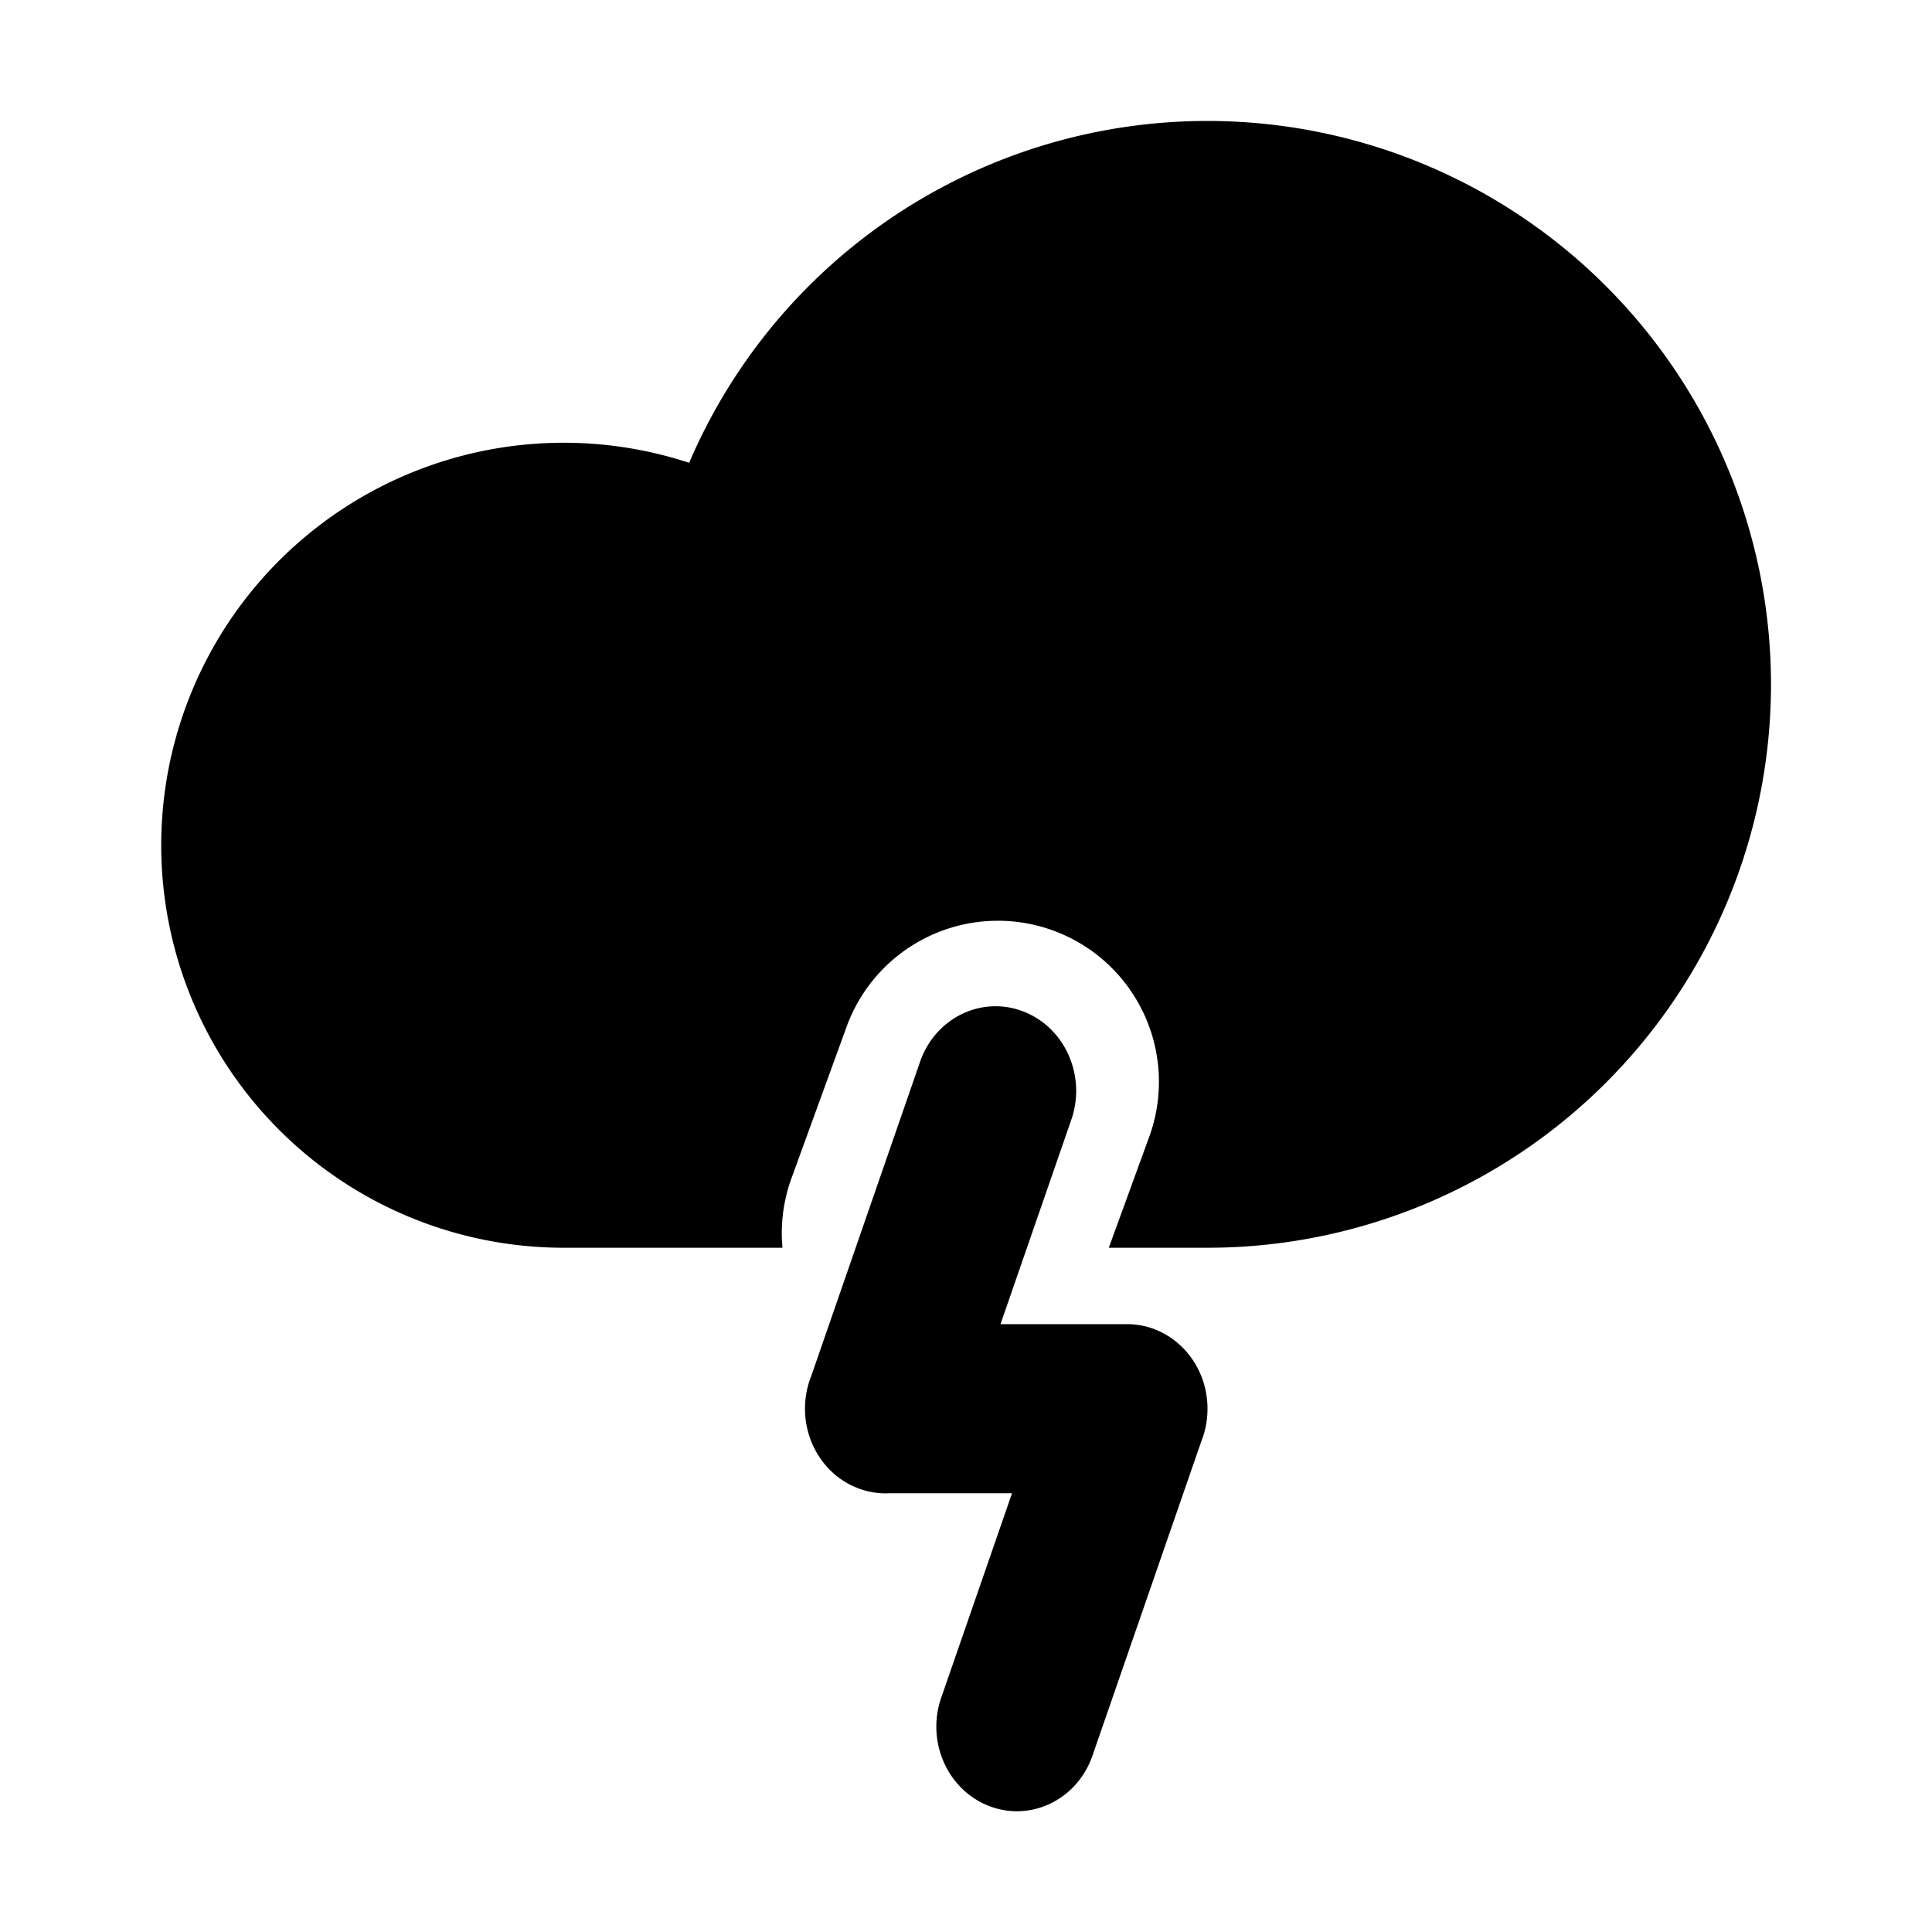
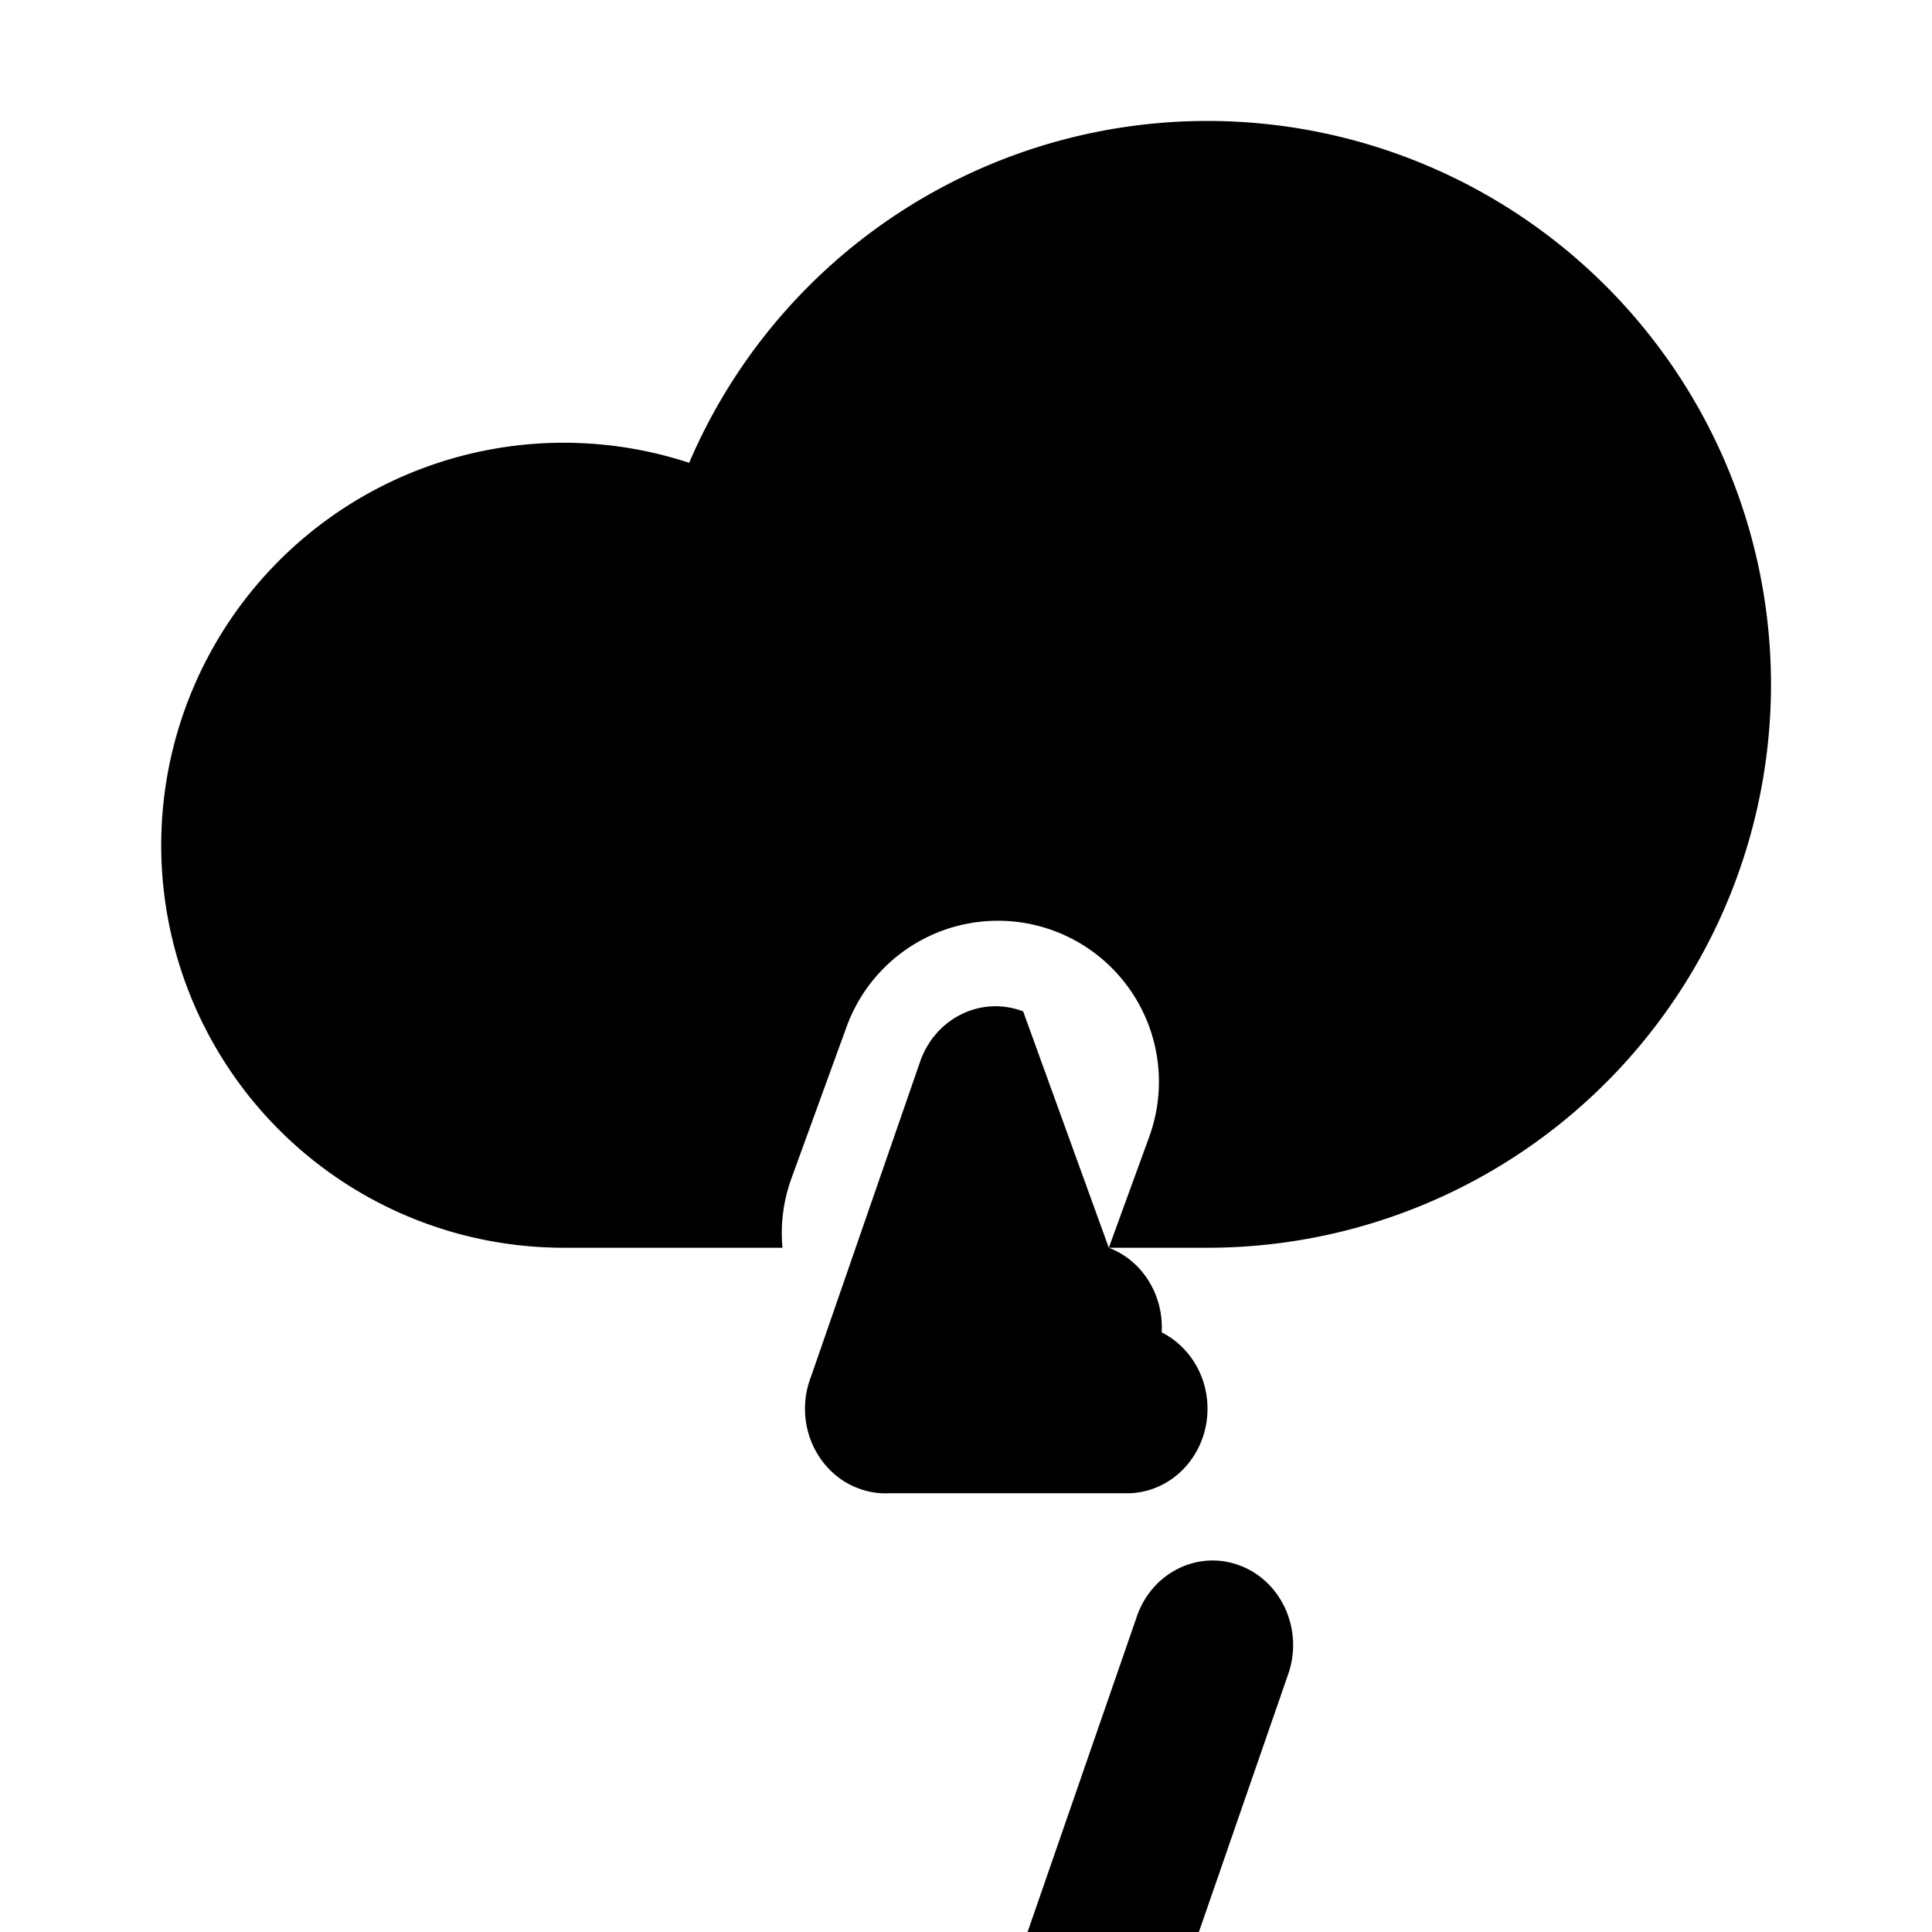
<svg xmlns="http://www.w3.org/2000/svg" fill="#000000" width="800px" height="800px" viewBox="-2 -1.5 24 24" preserveAspectRatio="xMinYMin" class="jam jam-cloud-thunder-f">
-   <path d="M11.774 14l.502-1.378a2 2 0 1 0-3.759-1.368l-.684 1.88A1.992 1.992 0 0 0 7.72 14H5a5 5 0 1 1 1.561-9.751A7.002 7.002 0 0 1 20 7a7 7 0 0 1-7 7h-1.226zm-1.064-2.936c.519.198.787.801.598 1.346L9.94 16.36c-.19.545-.763.826-1.282.627-.519-.198-.786-.801-.597-1.346l1.368-3.95c.188-.545.762-.826 1.281-.627zm1.632 3.949c.519.198.786.801.597 1.346l-1.368 3.95c-.188.545-.762.826-1.281.627-.519-.198-.787-.801-.598-1.346l1.368-3.95c.19-.545.763-.826 1.282-.627zM9 14.949h3c.552 0 1 .47 1 1.051 0 .58-.448 1.05-1 1.05H9c-.552 0-1-.47-1-1.05 0-.58.448-1.05 1-1.05z" />
+   <path d="M11.774 14l.502-1.378a2 2 0 1 0-3.759-1.368l-.684 1.88A1.992 1.992 0 0 0 7.72 14H5a5 5 0 1 1 1.561-9.751A7.002 7.002 0 0 1 20 7a7 7 0 0 1-7 7h-1.226zc.519.198.787.801.598 1.346L9.94 16.36c-.19.545-.763.826-1.282.627-.519-.198-.786-.801-.597-1.346l1.368-3.95c.188-.545.762-.826 1.281-.627zm1.632 3.949c.519.198.786.801.597 1.346l-1.368 3.95c-.188.545-.762.826-1.281.627-.519-.198-.787-.801-.598-1.346l1.368-3.95c.19-.545.763-.826 1.282-.627zM9 14.949h3c.552 0 1 .47 1 1.051 0 .58-.448 1.05-1 1.05H9c-.552 0-1-.47-1-1.05 0-.58.448-1.05 1-1.05z" />
</svg>